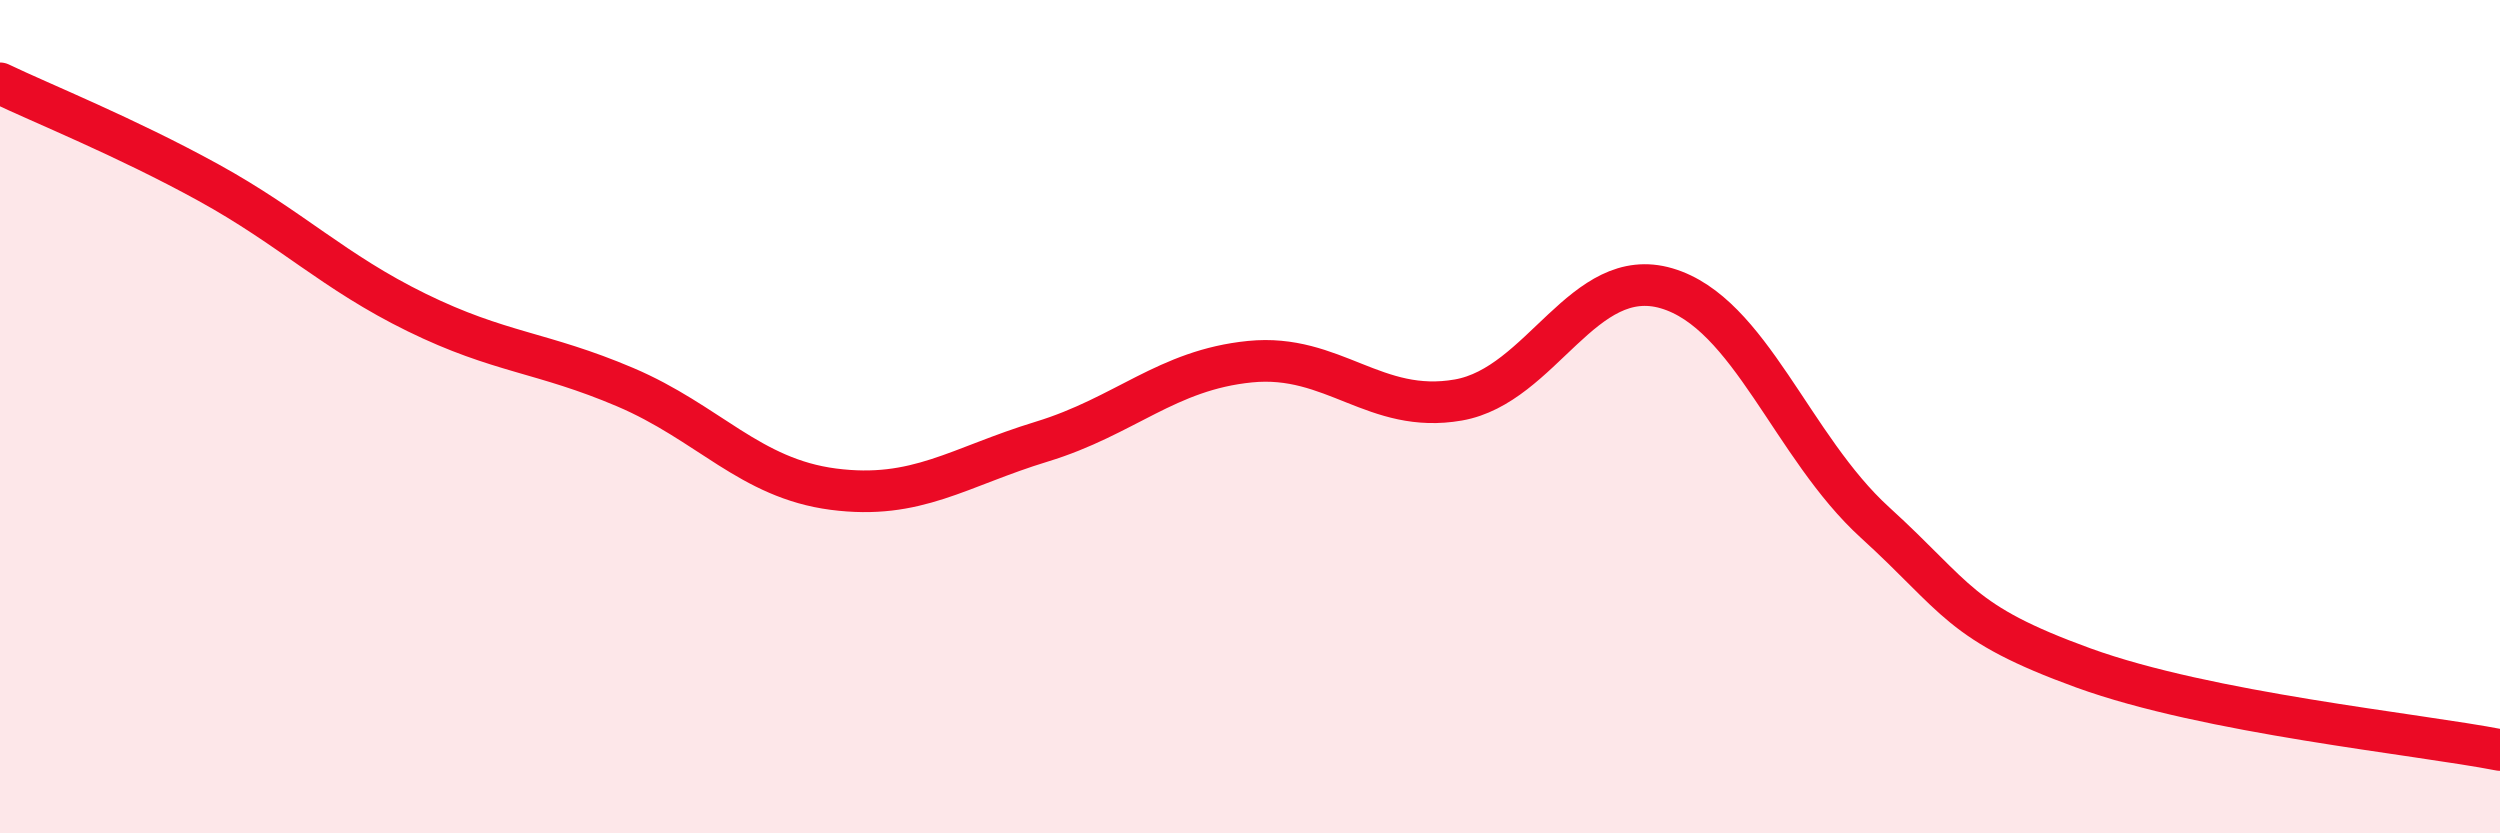
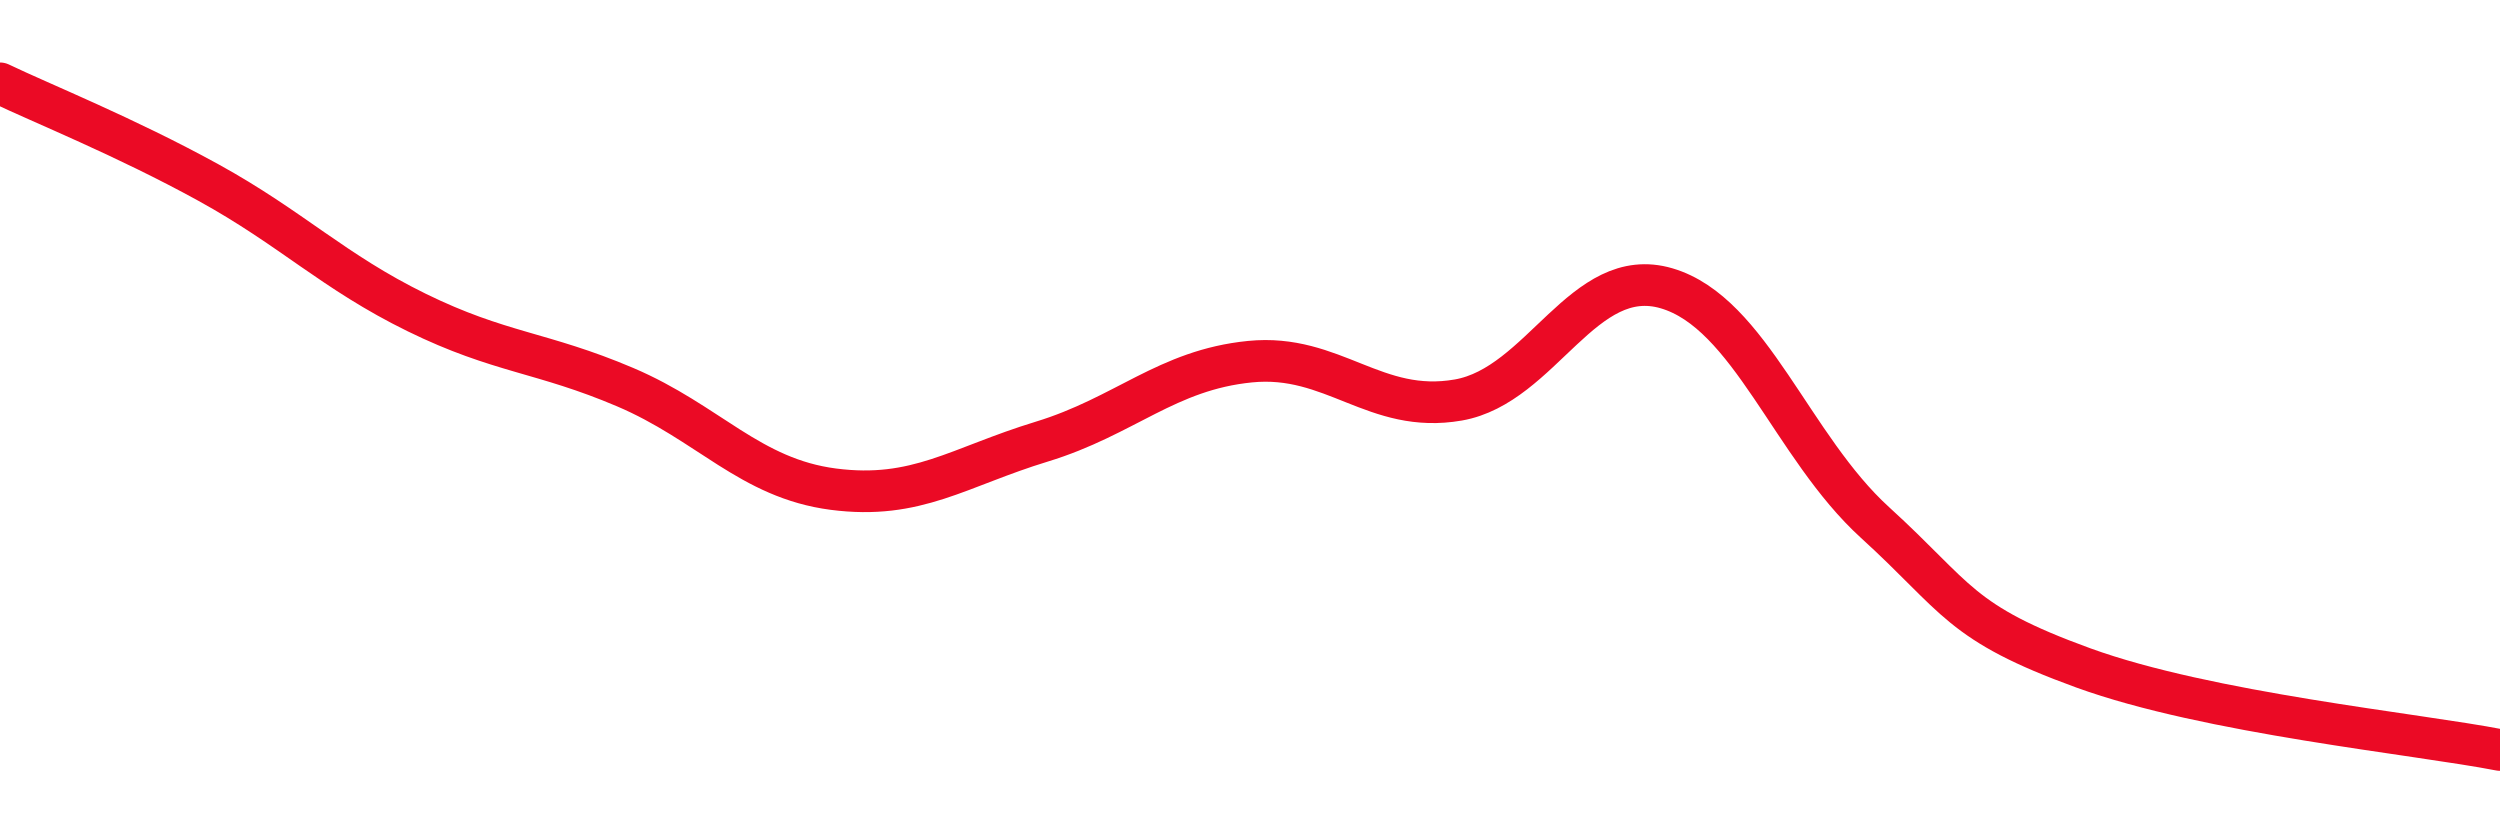
<svg xmlns="http://www.w3.org/2000/svg" width="60" height="20" viewBox="0 0 60 20">
-   <path d="M 0,2 C 1,2.48 3,3.28 5,4.38 C 7,5.48 8,6.52 10,7.5 C 12,8.48 13,8.44 15,9.29 C 17,10.14 18,11.48 20,11.74 C 22,12 23,11.21 25,10.6 C 27,9.99 28,8.88 30,8.68 C 32,8.48 33,9.95 35,9.6 C 37,9.25 38,6.33 40,6.92 C 42,7.51 43,10.72 45,12.54 C 47,14.36 47,14.94 50,16.03 C 53,17.12 58,17.61 60,18L60 20L0 20Z" fill="#EB0A25" opacity="0.1" stroke-linecap="round" stroke-linejoin="round" />
  <path d="M 0,2 C 1,2.48 3,3.28 5,4.38 C 7,5.48 8,6.52 10,7.5 C 12,8.48 13,8.44 15,9.29 C 17,10.14 18,11.48 20,11.74 C 22,12 23,11.21 25,10.6 C 27,9.99 28,8.88 30,8.68 C 32,8.48 33,9.95 35,9.6 C 37,9.25 38,6.33 40,6.92 C 42,7.51 43,10.72 45,12.54 C 47,14.36 47,14.94 50,16.03 C 53,17.12 58,17.61 60,18" stroke="#EB0A25" stroke-width="1" fill="none" stroke-linecap="round" stroke-linejoin="round" />
</svg>